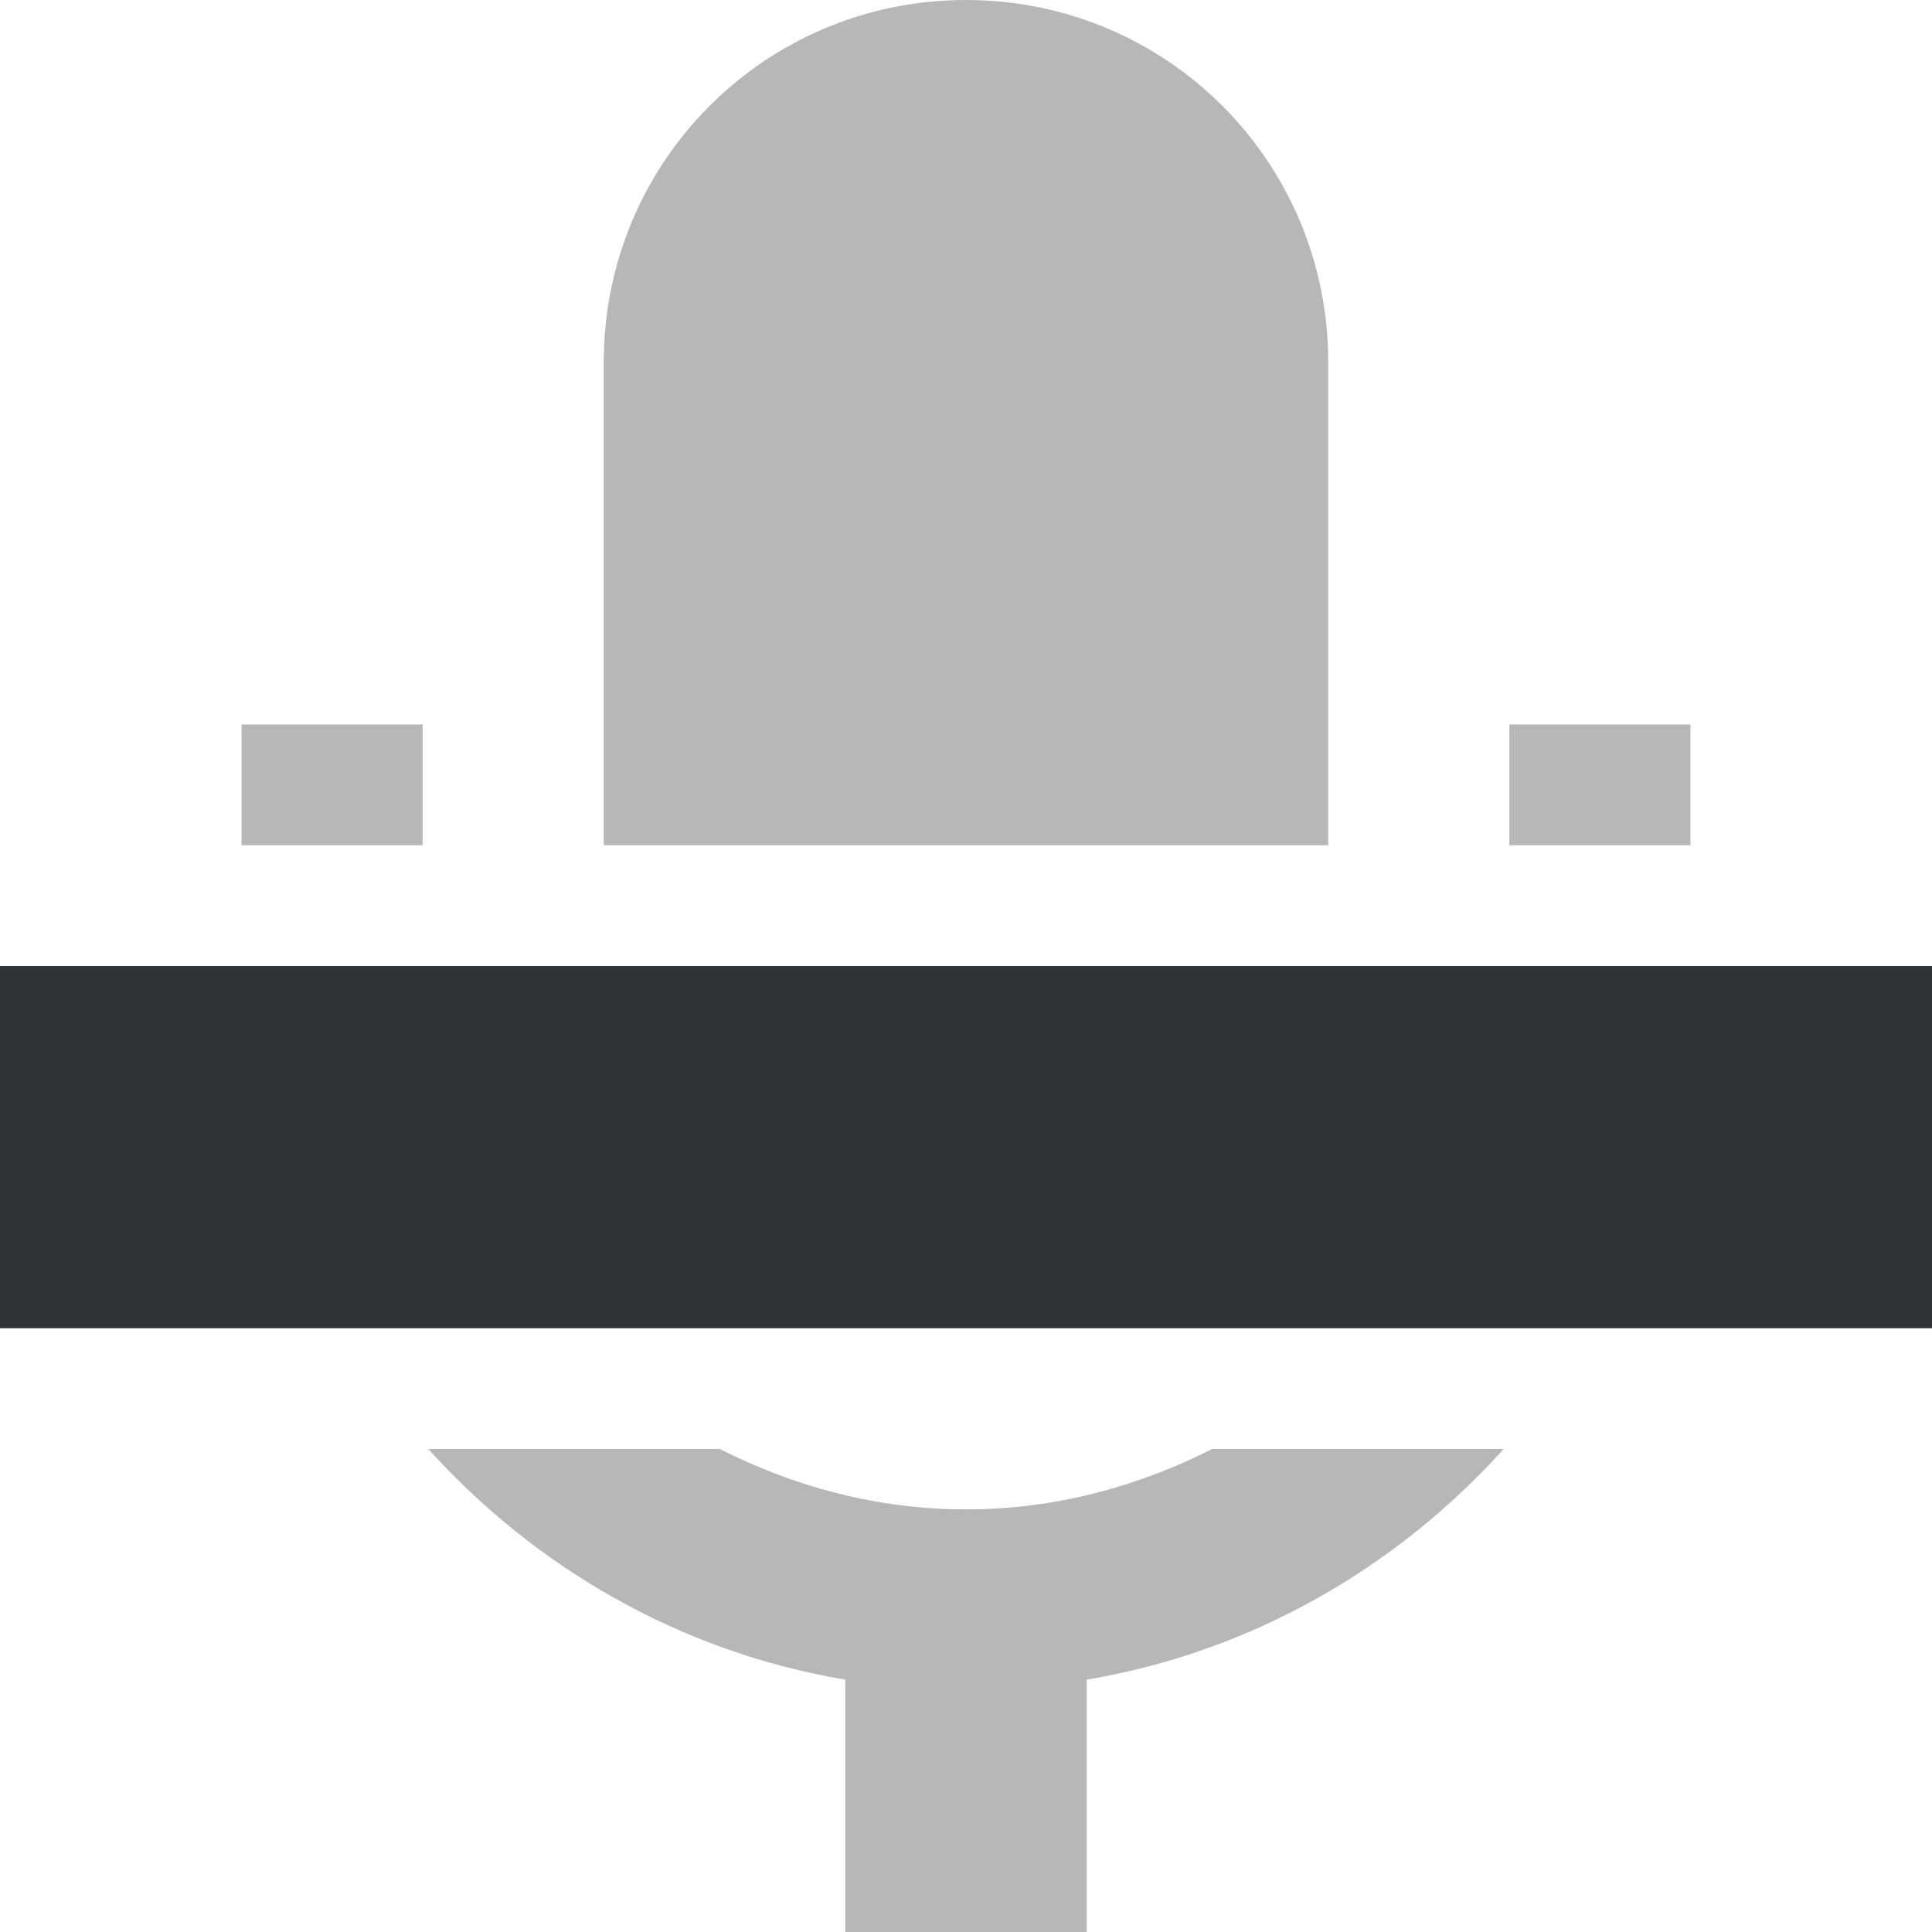
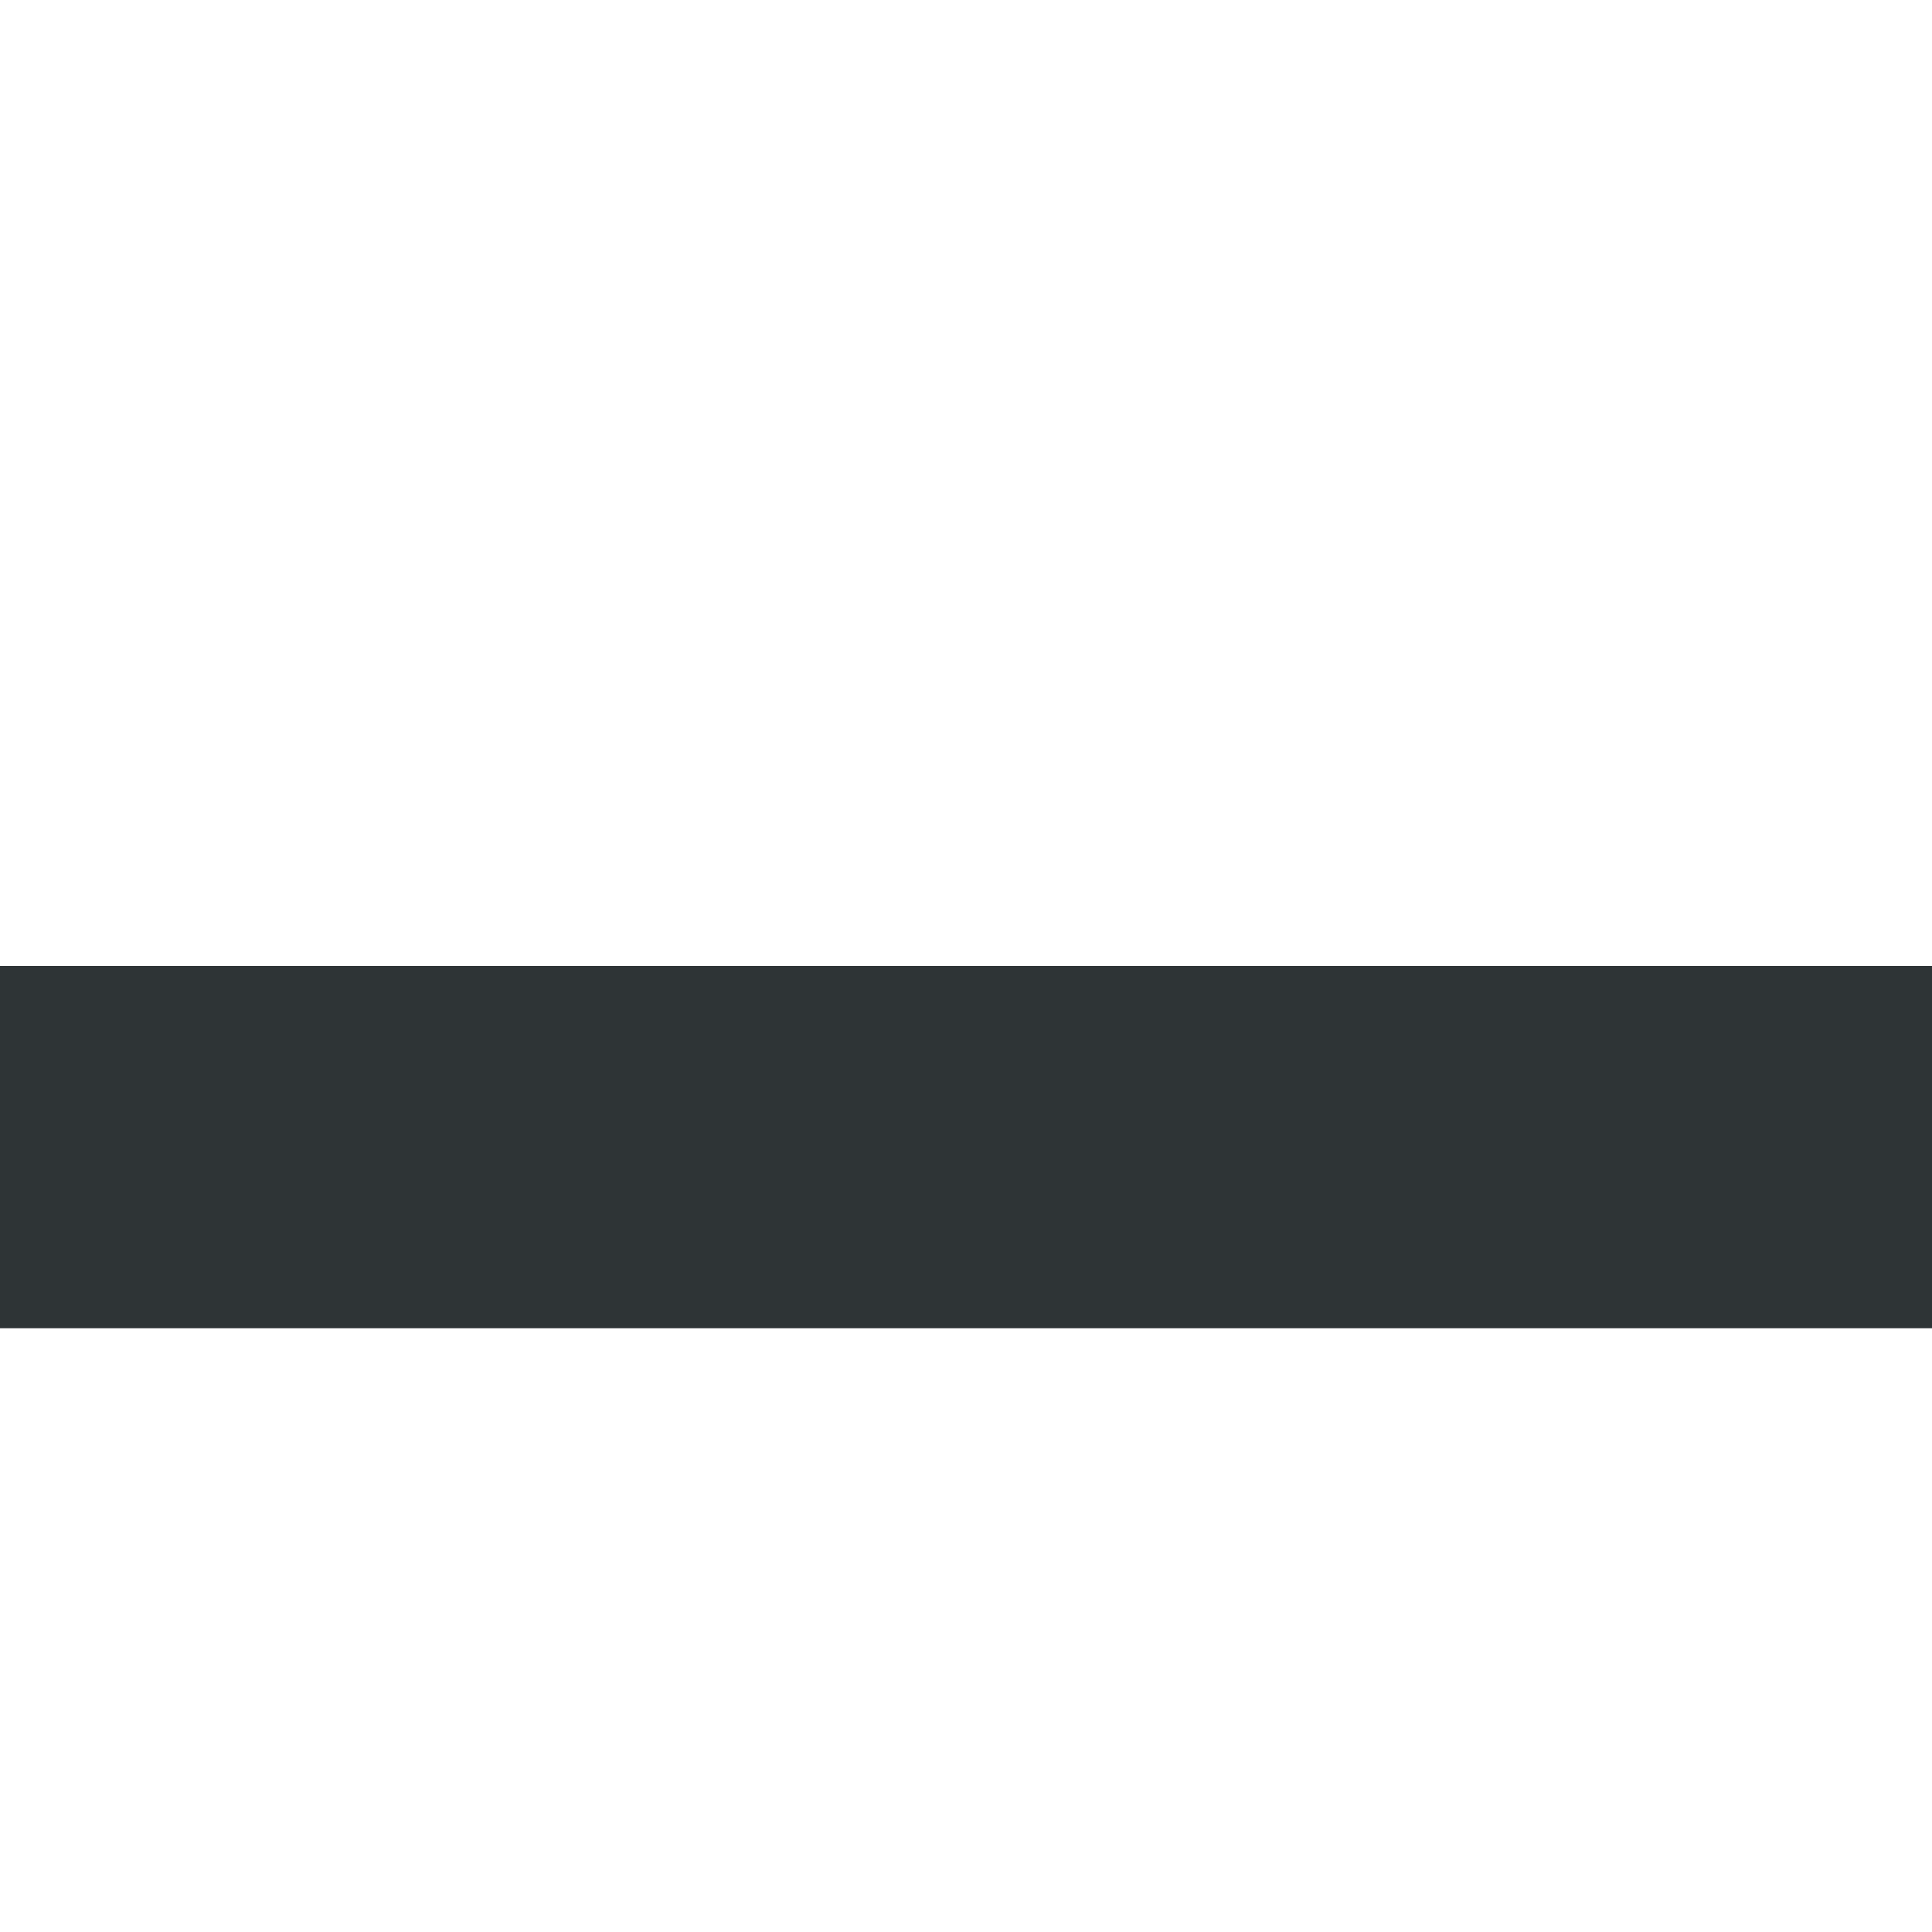
<svg xmlns="http://www.w3.org/2000/svg" width="16" height="16">
  <g fill="#2e3436">
-     <path d="m 220,248 c -1.662,0 -3,1.338 -3,3 v 4 h 6 v -4 c 0,-1.662 -1.338,-3 -3,-3 z m -6,6 v 1 h 1.5 v -1 z m 10.5,0 v 1 h 1.5 v -1 z m -8.953,6 c 0.887,0.983 2.089,1.681 3.453,1.91 V 264 h 2 v -2.09 c 1.365,-0.229 2.566,-0.927 3.453,-1.91 h -2.414 c -0.613,0.31 -1.298,0.5 -2.039,0.5 -0.741,0 -1.426,-0.19 -2.039,-0.5 z" style="line-height:normal;font-variant-ligatures:normal;font-variant-position:normal;font-variant-caps:normal;font-variant-numeric:normal;font-variant-alternates:normal;font-feature-settings:normal;text-indent:0;text-align:start;text-decoration-line:none;text-decoration-style:solid;text-decoration-color:#000;text-transform:none;text-orientation:mixed;white-space:normal;shape-padding:0;isolation:auto;mix-blend-mode:normal;solid-color:#000;solid-opacity:1" color="#000" font-weight="400" font-family="sans-serif" overflow="visible" opacity=".35" transform="translate(-212 -248)" />
    <path d="m 212,256 h 16 V 259 H 212 Z" transform="translate(-212 -248)" />
  </g>
</svg>